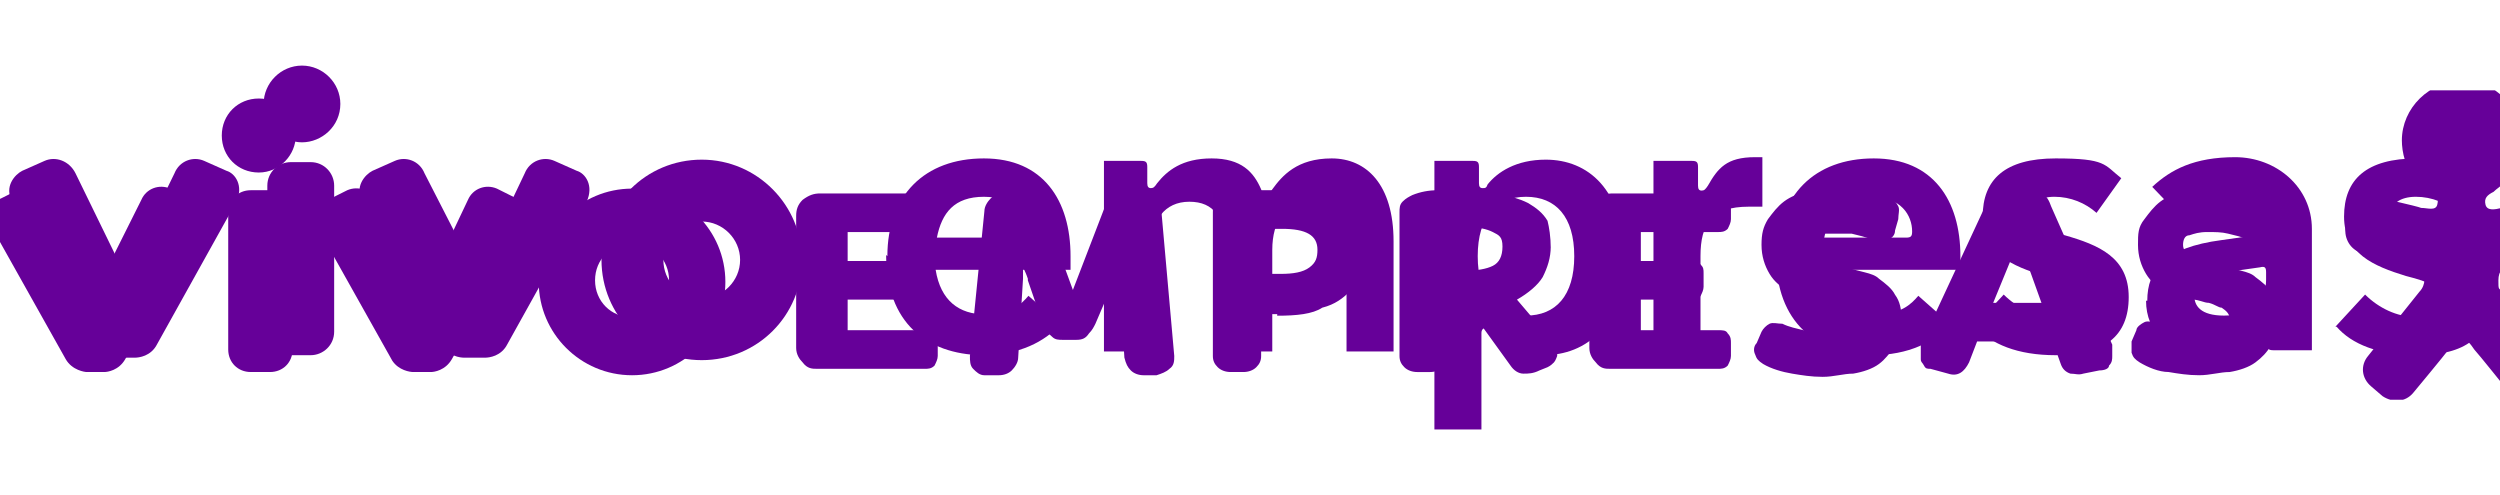
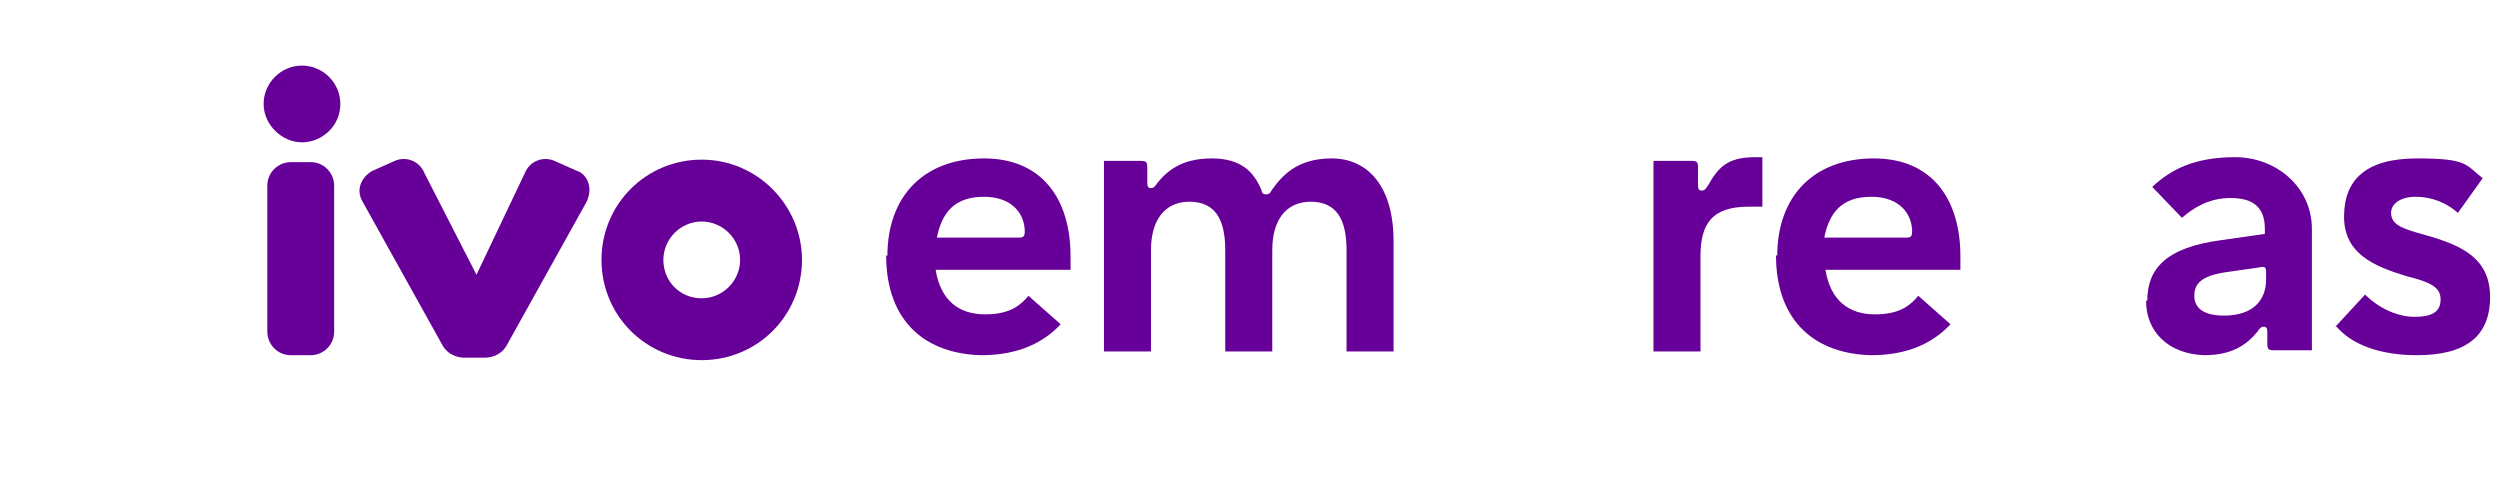
<svg xmlns="http://www.w3.org/2000/svg" xmlns:xlink="http://www.w3.org/1999/xlink" id="Camada_1" data-name="Camada 1" version="1.1" viewBox="0 0 202 40">
  <defs>
    <style>
      .cls-1, .cls-2, .cls-3 {
        stroke-width: 0px;
      }

      .cls-1, .cls-3 {
        fill: #609;
      }

      .cls-2 {
        fill: none;
      }

      .cls-3 {
        fill-rule: evenodd;
      }

      .cls-4 {
        clip-path: url(#clippath);
      }

      .cls-5 {
        display: none;
      }
    </style>
    <symbol id="_37414" data-name="37414" viewBox="0 0 160.9 19.9">
      <g>
        <path class="cls-1" d="M6,1.8h1.1c.2,0,.9.1,1.3.8l4.6,8.2c.5.9,0,1.6-.6,1.8l-1.2.6c-.7.3-1.5,0-1.8-.7l-2.9-5.8-2.8,5.7c-.3.7-1.1,1.1-1.8.8l-1.2-.6c-.5-.2-1-.9-.6-1.8L4.7,2.6c.4-.7,1.2-.8,1.3-.8" />
        <path class="cls-3" d="M26.3,1.8h1.1c.2,0,.9.1,1.3.8l4.6,8.2c.5.9,0,1.6-.6,1.8l-1.2.6c-.7.3-1.5,0-1.8-.7l-2.8-5.9-2.9,5.8c-.3.7-1.1,1-1.8.7l-1.2-.6c-.5-.2-1.1-.9-.6-1.8l4.6-8.2c.4-.6,1.1-.7,1.3-.7" />
        <path class="cls-1" d="M39.9,13.2c-3.2,0-5.8-2.6-5.8-5.8s2.6-5.8,5.8-5.8,5.8,2.6,5.8,5.8c0,3.2-2.6,5.8-5.8,5.8M39.9,5.2c-1.3,0-2.3,1-2.3,2.3s1,2.3,2.3,2.3,2.3-1,2.3-2.3c0-1.3-1.1-2.3-2.3-2.3M19,16.5c0-1.2-1-2.3-2.3-2.3s-2.3,1-2.3,2.3,1,2.3,2.3,2.3,2.3-1,2.3-2.3" />
        <path class="cls-3" d="M14.8,11.7c0,.8.6,1.4,1.4,1.4h1.2c.8,0,1.4-.6,1.4-1.4V3.2c0-.8-.6-1.4-1.4-1.4h-1.2c-.8,0-1.4.6-1.4,1.4v8.5Z" />
-         <path class="cls-1" d="M157.3,16.2c0-.7-.3-1.8-1-2.6-.3-.3-.5-.4-.7-.6-.4-.2-.6-.4-.5-.8s.6-.3,1-.2c0,0,2.8.7,2.9.7.7,0,1.4-.3,1.6-1l.2-.9c.2-.7-.2-1.4-1-1.6l-3-.7c-.6-.1-.9-.4-.9-1s0-.5.3-.7l3.2-4c.4-.6.3-1.4-.2-1.9l-.7-.6c-.6-.5-1.4-.4-1.9.2,0,0-2,2.5-2.2,2.7-.2.3-.5.7-.8.7s-.6-.4-.8-.7-2.2-2.7-2.2-2.7c-.5-.6-1.3-.6-1.9-.2l-.7.6c-.6.5-.7,1.3-.2,1.9l3.2,4c.2.2.3.5.3.7,0,.5-.3.8-.9,1l-3,.7c-.7.2-1.1.9-1,1.6l.2.9c.2.7.9,1.2,1.6,1,0,0,2.7-.6,2.9-.7.4,0,.9-.2,1,.2s0,.6-.5.8c-.2,0-.4.3-.7.6-.8.8-1,1.9-1,2.6,0,2,1.7,3.7,3.8,3.7s3.6-1.7,3.6-3.7M53.3,10.4v-1.7h3.1c.2,0,.4-.1.6-.2.2-.2.2-.3.2-.6v-.8c0-.2-.1-.4-.2-.6-.2,0-.3-.2-.6-.2h-3.1v-1.9h4.8c.3,0,.5,0,.6-.2.2-.2.2-.4.2-.6v-.8c0-.2-.1-.4-.2-.6-.2-.2-.4-.2-.6-.2h-6.7c-.3,0-.6,0-.9.4-.2.2-.4.5-.4.9v8.2c0,.4.1.7.4,1,.4.3.7.4,1.1.4h6.5c.3,0,.5,0,.6-.2.2-.2.2-.4.2-.6v-.8c0-.2-.1-.4-.2-.6-.2-.2-.4-.2-.6-.2h-4.8ZM64.5,7.6c0,0-.1.3-.2.5s-.1.4-.1.5v-1l-.3-4.9c0-.3-.2-.6-.4-.8-.2-.2-.5-.3-.8-.3h-.9c-.3,0-.5.2-.7.4-.2.2-.2.5-.2.8l.9,9c0,.3.2.6.4.8.2.2.5.3.8.3h1c.3,0,.6,0,.8-.2.3,0,.4-.3.6-.6l1.9-5.2,2,5.2c.1.5.3.8.6.9.3,0,.6.2,1,0h1c.3,0,.5-.2.6-.4.2-.2.3-.4.3-.8l.8-9c0-.3,0-.6-.3-.8-.2-.2-.5-.3-.8-.4h-.8c-.3,0-.6.1-.8.3s-.3.4-.4.8l-.3,4.9v1c0-.2-.1-.3-.1-.5-.1-.2-.1-.3-.2-.5l-1.2-2.8c-.1-.2-.2-.4-.4-.6-.2-.3-.4-.4-.8-.4h-.8c-.3,0-.5,0-.7.2s-.4.3-.5.6c0,0-1,2.9-1,2.9ZM80,5.4h-1v-2.6c0-.3-.1-.5-.3-.7-.2-.2-.5-.3-.8-.3h-.8c-.3,0-.6.1-.8.3s-.3.4-.3.7v8.9c0,.3,0,.5.2.7.2.2.4.3.6.4.5.2,1,.3,1.5.3s1.1,0,1.6,0,1.4,0,2.1-.2c.7-.1,1.3-.3,1.8-.6s.9-.7,1.2-1.1c.3-.5.5-1.1.5-1.8s0-.8-.2-1.3-.4-.9-.8-1.3-.9-.8-1.7-1c-.6-.4-1.6-.5-2.8-.5h0ZM80.3,10.7h-.5c-.2,0-.5,0-.7-.1v-2.7h1.1c.8,0,1.4.1,1.8.4.4.3.5.6.5,1.1,0,.9-.7,1.3-2.2,1.3ZM97,9.6c0-.7-.2-1.3-.5-1.9-.3-.5-.9-1-1.6-1.4l2.3-2.7c.1,0,.2-.3.2-.4v-.4c0,0-.1-.3-.2-.4s-.2-.2-.4-.3l-.5-.2c-.4-.2-.7-.2-1-.2s-.6.2-.8.5l-2.6,3.6h-1.3v-3c0-.3-.1-.5-.3-.7-.2-.2-.5-.3-.8-.3h-.8c-.3,0-.6.1-.8.3-.2.2-.3.4-.3.7v8.9c0,.3,0,.5.2.7s.4.3.6.4c.5.2,1,.3,1.6.3s1.1,0,1.7,0,1.4,0,2.1-.2,1.2-.3,1.8-.6c.5-.3.9-.6,1.2-1.1.1-.4.2-1,.2-1.7h0ZM91.7,8.1c.7,0,1.3.1,1.7.3.4.2.6.6.6,1.2s-.2.7-.6.9-.9.3-1.5.3h-.6c-.2,0-.4,0-.8-.1v-2.6h1.2ZM102.6,10.4v-1.7h3.1c.2,0,.4-.1.6-.2.2-.2.2-.3.2-.6v-.8c0-.2-.1-.4-.2-.6-.2,0-.3-.2-.6-.2h-3.1v-1.9h4.8c.3,0,.5,0,.6-.2.2-.2.2-.4.2-.6v-.8c0-.2-.1-.4-.2-.6-.2-.2-.4-.2-.6-.2h-6.7c-.3,0-.6,0-.9.4-.2.2-.4.5-.4.9v8.2c0,.4.1.7.4,1s.6.4,1.1.4h6.5c.3,0,.5,0,.6-.2.2-.2.2-.4.2-.6v-.8c0-.2-.1-.4-.2-.6-.2-.2-.4-.2-.6-.2h-4.8ZM114.3,4.3c.4,0,.8,0,1.1.2s.4.3.4.6-.2.5-.5.7c-.2,0-.4.2-.8.3-.3,0-.6.2-1,.2-.3,0-.6.2-.9.2-.3,0-.6.2-.8.3-.5.3-.9.6-1.2,1.1-.3.5-.5,1.1-.5,1.8s.1,1.1.4,1.6c.3.4.6.8,1,1.1.4.3.9.5,1.4.6s1.1.2,1.7.2,1.2,0,1.8-.2c.6,0,1.1-.3,1.6-.4.3,0,.5-.3.6-.5s0-.5,0-.8l-.2-.7c0-.3-.2-.5-.5-.6s-.6-.1-.9,0c-.4.2-.9.3-1.3.4-.4,0-.8,0-1.3,0s-.8,0-1.1-.2-.4-.3-.4-.6.2-.6.6-.8,1-.3,1.9-.5c.3-.1.7-.2,1.1-.3s.7-.2.9-.4c.4-.3.8-.6,1-1,.3-.4.4-.9.4-1.5s0-1.2-.4-1.7-.6-.8-1-1.1c-.4-.3-1-.5-1.6-.6-.6,0-1.2-.2-1.9-.2s-1.3.1-1.9.2-1.3.3-1.8.6c-.3.2-.4.3-.5.6-.1.2-.1.5.1.7l.3.7c.1.2.3.4.5.5s.5,0,.8,0c.4-.2.9-.3,1.3-.4.7,0,1.1,0,1.6,0ZM124.2,12.1c.2.3.4.6.6.7s.5.2.9.2h1.1c.3,0,.6,0,.8-.2.2,0,.4-.4.5-.7l3.8-8.6c0-.2,0-.5,0-.7s0-.4-.2-.6c0-.2-.3-.3-.6-.3l-1-.2c-.3-.1-.5,0-.8,0-.3.1-.5.3-.6.6l-.5,1.4h-4.7l-.5-1.3c-.3-.6-.7-.9-1.3-.7l-1.1.3c-.2,0-.3,0-.4.2s-.2.2-.2.4v.4c0,.2,0,.3,0,.5l4,8.6ZM124.5,6.1h3l-1.4,3.9s-1.6-3.9-1.6-3.9ZM137.7,4.3c.4,0,.8,0,1.1.2s.4.3.4.6-.2.5-.5.7c-.2,0-.4.2-.8.3-.3,0-.6.2-1,.2-.3,0-.6.2-.9.2-.3,0-.6.2-.8.3-.5.3-.9.6-1.2,1.1s-.5,1.1-.5,1.8,0,1.1.4,1.6c.3.4.6.8,1,1.1s.9.5,1.4.6,1.1.2,1.7.2,1.2,0,1.8-.2,1.1-.3,1.6-.4c.3,0,.5-.3.6-.5s0-.5,0-.8l-.2-.7c0-.3-.2-.5-.5-.6s-.6,0-.9,0c-.4.2-.9.3-1.3.4-.4.1-.8.1-1.3.1s-.8-.1-1.1-.2c-.3,0-.4-.3-.4-.6s.2-.6.6-.8c.4-.2,1-.3,1.9-.5.3-.1.7-.2,1.1-.3.4-.1.7-.2.9-.4.4-.3.8-.6,1-1,.3-.4.4-.9.4-1.5s0-1.2-.4-1.7c-.3-.5-.6-.8-1-1.1-.4-.3-1-.5-1.6-.6-.6,0-1.2-.2-1.9-.2s-1.3.1-1.9.2c-.6,0-1.3.3-1.8.6-.3.2-.4.3-.5.6,0,.2,0,.5,0,.7l.3.7c0,.2.3.4.5.5s.5,0,.8,0c.4-.2.9-.3,1.3-.4.7,0,1.1,0,1.6,0h0Z" />
      </g>
    </symbol>
    <clipPath id="clippath">
-       <rect class="cls-2" x="-.5" y="7.3" width="202.5" height="25" />
-     </clipPath>
+       </clipPath>
  </defs>
  <g class="cls-4">
    <use class="cls-5" width="160.9" height="19.9" transform="translate(-.8 32.4) scale(1.3 -1.3)" xlink:href="#_37414" />
  </g>
  <g>
    <g>
-       <path class="cls-3" d="M9.4,28.9h1.5c.3,0,1.3-.1,1.8-1.1l6.4-11.5c.6-1.3-.1-2.3-.8-2.5l-1.8-.8c-.9-.4-2,0-2.4,1l-4,8.2h0l-4-8.2c-.5-1-1.6-1.4-2.5-1l-1.8.8c-.6.3-1.5,1.3-.8,2.5l6.4,11.5c.6,1,1.6,1.1,1.9,1.1" />
      <path class="cls-3" d="M37.7,28.9h1.5c.3,0,1.3-.1,1.8-1.1l6.4-11.5c.6-1.3-.1-2.3-.8-2.5l-1.8-.8c-.9-.4-2,0-2.4,1l-3.9,8.2h0l-4.2-8.2c-.4-1-1.5-1.4-2.4-1l-1.8.8c-.6.3-1.5,1.3-.8,2.5l6.4,11.5c.5,1,1.5,1.1,1.8,1.1" />
      <path class="cls-1" d="M56.7,12.9c-4.5,0-8.1,3.6-8.1,8.1s3.6,8.1,8.1,8.1,8.1-3.6,8.1-8.1c0-4.4-3.6-8.1-8.1-8.1M56.7,24.1c-1.8,0-3.1-1.4-3.1-3.1s1.4-3.1,3.1-3.1,3.1,1.4,3.1,3.1-1.4,3.1-3.1,3.1" />
      <path class="cls-1" d="M27.5,8.4c0,1.8-1.5,3.1-3.1,3.1s-3.1-1.4-3.1-3.1,1.4-3.1,3.1-3.1,3.1,1.4,3.1,3.1" />
      <path class="cls-3" d="M21.6,15c0-1.1.9-1.9,1.9-1.9h1.6c1.1,0,1.9.9,1.9,1.9v11.8c0,1.1-.9,1.9-1.9,1.9h-1.6c-1.1,0-1.9-.9-1.9-1.9v-11.8Z" />
    </g>
    <g>
      <path class="cls-1" d="M71.7,20.7c0-4.9,3-7.9,7.8-7.9s7,3.4,7,7.9v1.1h-10.9c.4,2.5,1.9,3.6,4,3.6s2.9-.8,3.5-1.5l2.6,2.3c-1.3,1.4-3.3,2.5-6.4,2.5-4.4-.1-7.7-2.6-7.7-8.1ZM82.3,19.2c.4,0,.5-.1.5-.5,0-1.3-.9-2.8-3.3-2.8s-3.4,1.3-3.8,3.3h6.5Z" />
      <path class="cls-1" d="M89.1,13h3.1c.4,0,.5.1.5.5v1.3c0,.3.1.4.3.4s.3-.1.5-.4c.8-1,2-2,4.4-2s3.4,1.1,4,2.5c.1.3.1.4.4.4s.3-.1.5-.4c.8-1.1,2-2.5,4.8-2.5s5,2.1,5,6.7v8.9h-3.8v-8.2c0-2.6-.9-3.9-2.9-3.9s-3.1,1.5-3.1,3.9v8.2h-3.8v-8.2c0-2.6-.9-3.9-2.9-3.9s-3.1,1.5-3.1,3.9v8.2h-3.8v-15.4h-.1Z" />
-       <path class="cls-1" d="M115.9,13h3.1c.4,0,.5.1.5.5v1.3c0,.3.1.4.3.4s.3,0,.4-.3c.8-1,2.3-2,4.7-2,3.4,0,6.3,2.4,6.3,7.9s-3,7.9-6.5,7.9-3.4-.9-4.3-1.9c-.1-.3-.3-.3-.4-.3s-.3.1-.3.4v7.8h-3.8V13ZM123.3,25.5c2.4,0,3.9-1.6,3.9-4.8s-1.5-4.8-3.9-4.8-3.9,1.6-3.9,4.8,1.5,4.8,3.9,4.8Z" />
      <path class="cls-1" d="M133.6,13h3.1c.4,0,.5.1.5.5v1.5c0,.3.1.4.3.4s.3-.1.5-.4c.8-1.4,1.5-2.3,3.8-2.3h.6v4h-1.1c-3,0-3.9,1.4-3.9,4v7.7h-3.8v-15.5Z" />
      <path class="cls-1" d="M143.6,20.7c0-4.9,3-7.9,7.8-7.9s7,3.4,7,7.9v1.1h-10.9c.4,2.5,1.9,3.6,4,3.6s2.9-.8,3.5-1.5l2.6,2.3c-1.3,1.4-3.3,2.5-6.4,2.5-4.4-.1-7.7-2.6-7.7-8.1ZM154,19.2c.4,0,.5-.1.5-.5,0-1.3-.9-2.8-3.3-2.8s-3.4,1.3-3.8,3.3h6.5Z" />
-       <path class="cls-1" d="M159.5,26.4l2.4-2.6c1.1,1.1,2.6,1.8,4,1.8s2.1-.4,2.1-1.4-.8-1.4-2.8-1.9c-2.6-.8-5-1.8-5-4.8s1.8-4.7,5.9-4.7,3.9.5,5.3,1.6l-2,2.8c-.9-.8-2.1-1.3-3.4-1.3s-2,.6-2,1.3c0,1,1,1.3,2.8,1.8,2.8.8,5.2,1.8,5.2,5s-2,4.7-5.9,4.7c-3.1,0-5.2-.9-6.5-2.3Z" />
      <path class="cls-1" d="M173.5,24.3c0-2.5,1.4-4.3,6-4.9l3.5-.5v-.4c0-1.9-1.1-2.5-2.8-2.5s-3,.8-3.9,1.6l-2.4-2.5c1.5-1.4,3.4-2.4,6.7-2.4s6.2,2.4,6.2,5.8v9.8h-3.1c-.4,0-.5-.1-.5-.5v-1c0-.3-.1-.4-.3-.4s-.3.1-.5.4c-.9,1.1-2.1,1.9-4.3,1.9-2.9-.1-4.7-1.9-4.7-4.4ZM179.7,25.5c2.4,0,3.4-1.3,3.4-2.9v-.6c0-.4-.1-.5-.5-.4l-2.8.4c-1.9.3-2.5.9-2.5,1.9,0,.8.5,1.6,2.4,1.6Z" />
      <path class="cls-1" d="M188.7,26.4l2.4-2.6c1.1,1.1,2.6,1.8,4,1.8s2.1-.4,2.1-1.4-.8-1.4-2.8-1.9c-2.6-.8-5-1.8-5-4.8s1.8-4.7,5.9-4.7,3.9.5,5.3,1.6l-2,2.8c-.9-.8-2.1-1.3-3.4-1.3s-2,.6-2,1.3c0,1,1,1.3,2.8,1.8,2.8.8,5.2,1.8,5.2,5s-2,4.7-5.9,4.7c-3.1,0-5.3-.9-6.5-2.3Z" />
    </g>
  </g>
</svg>